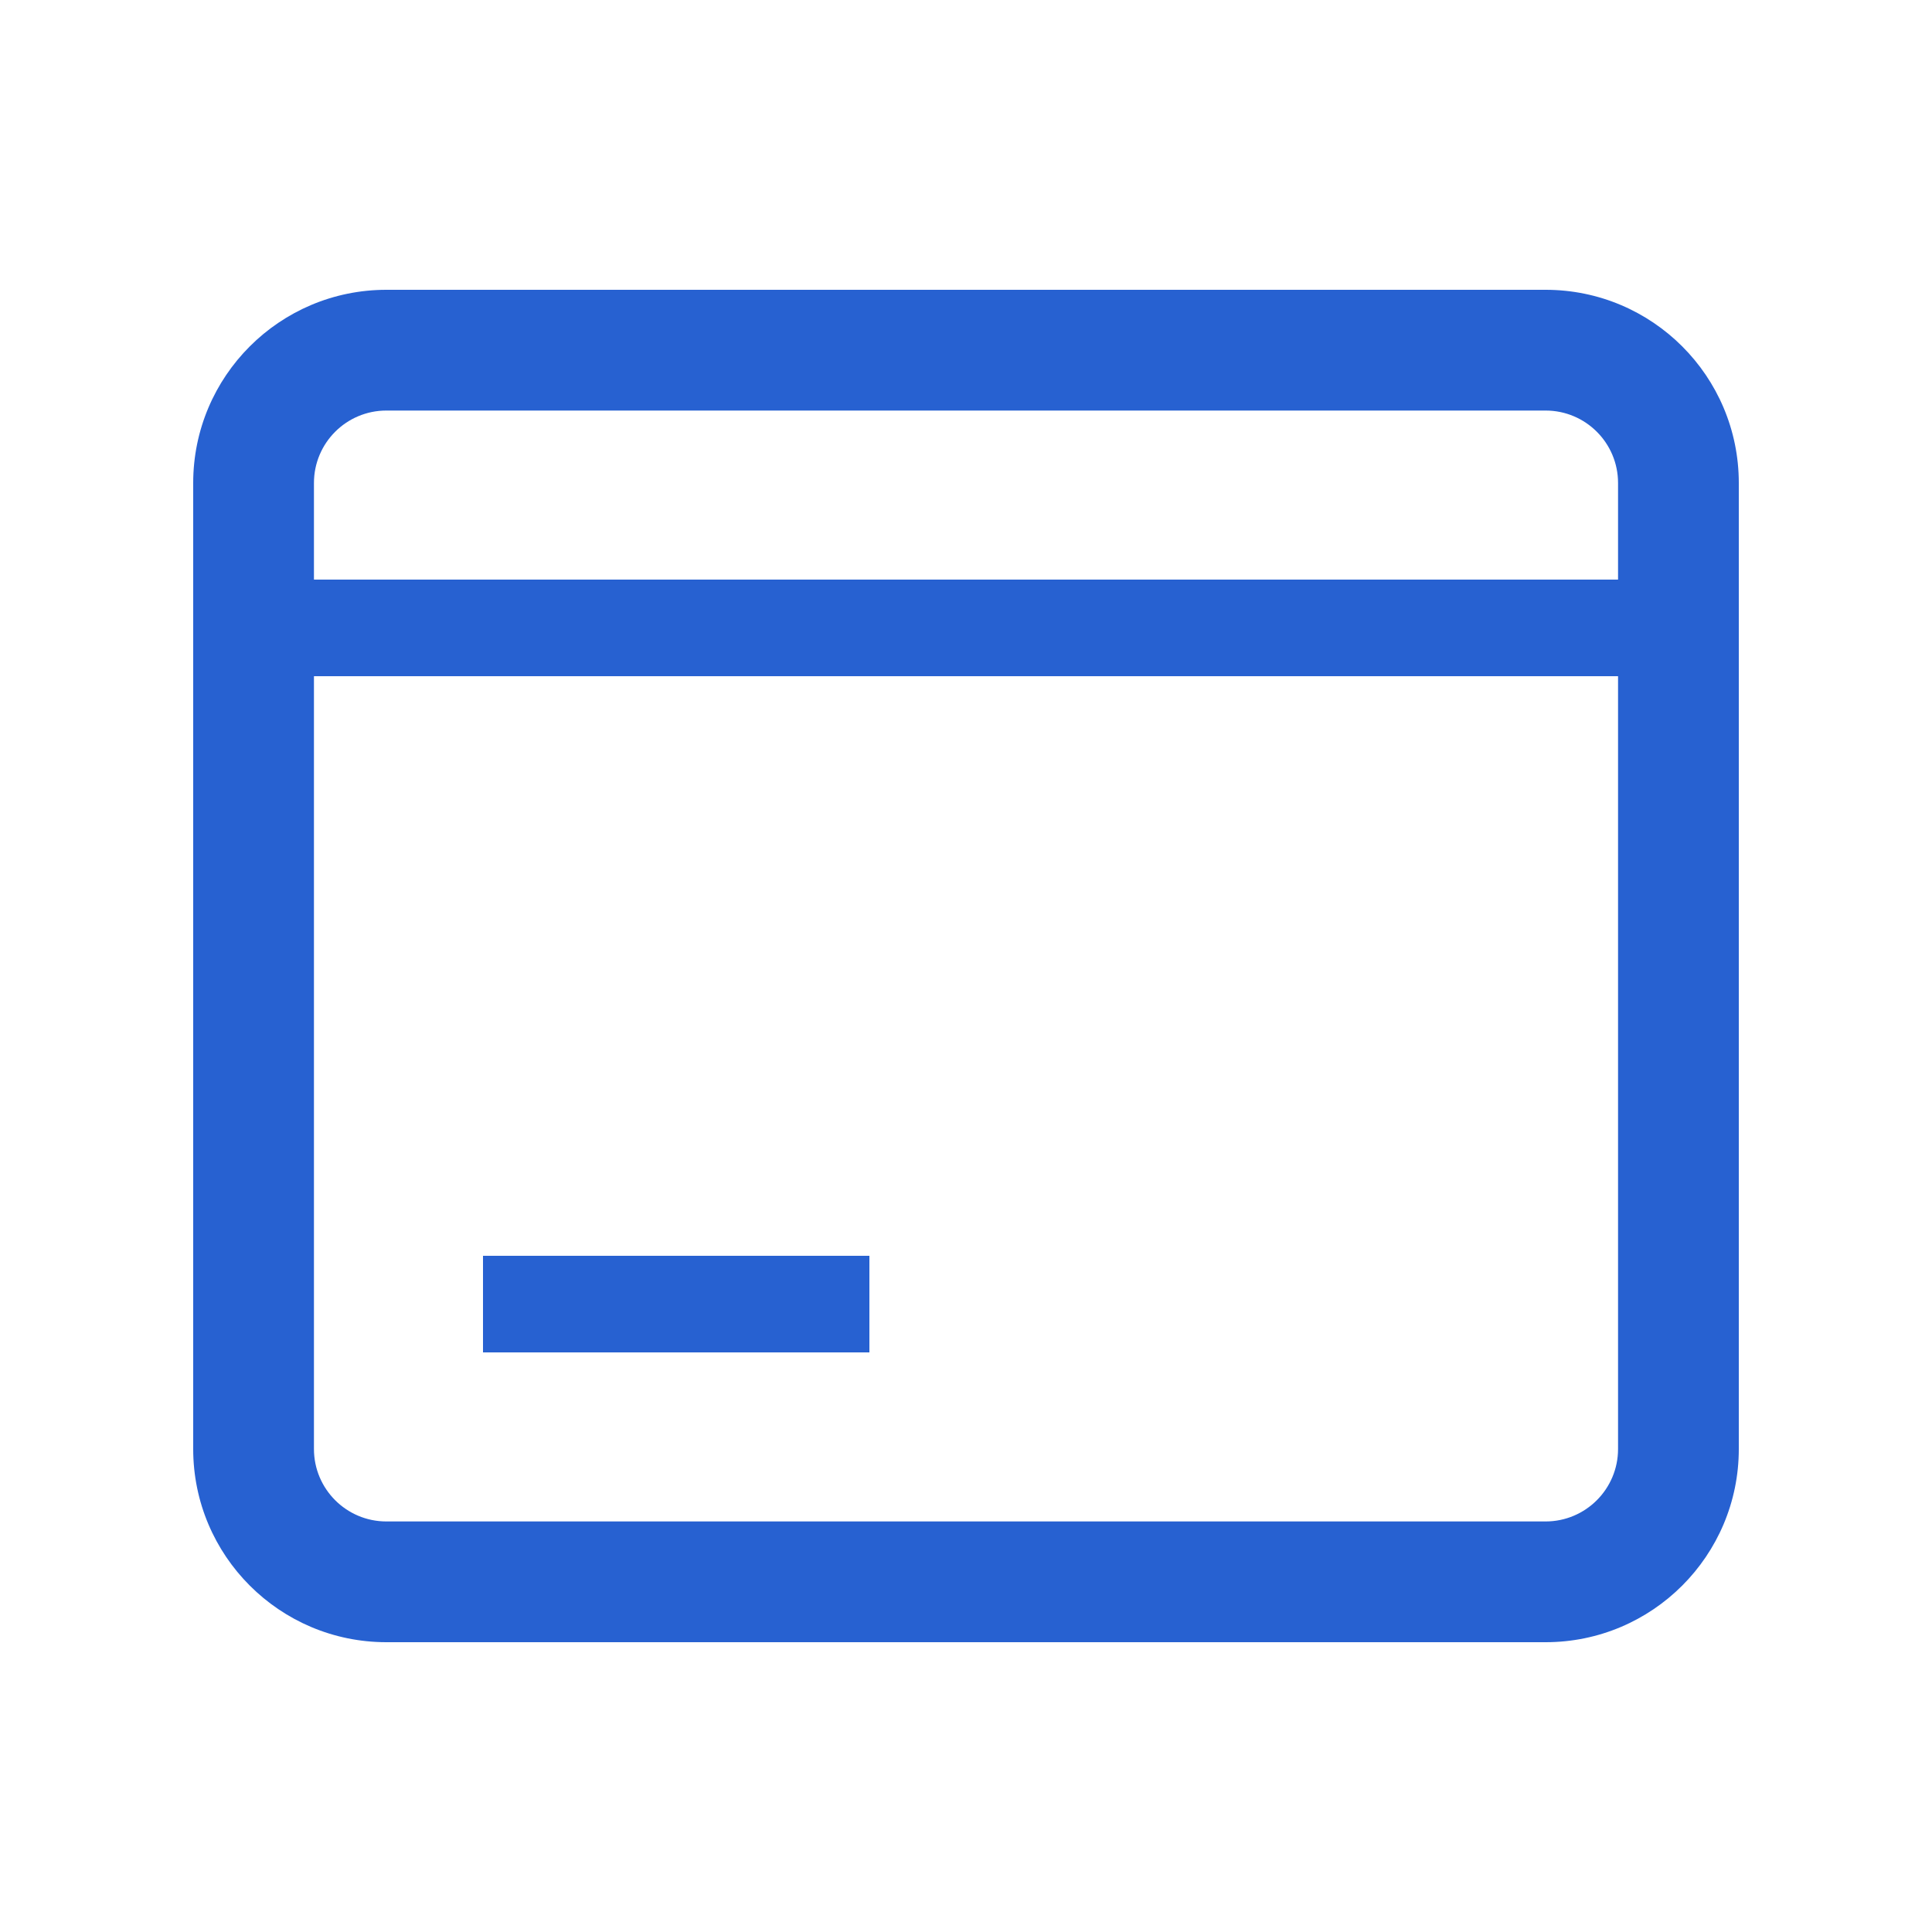
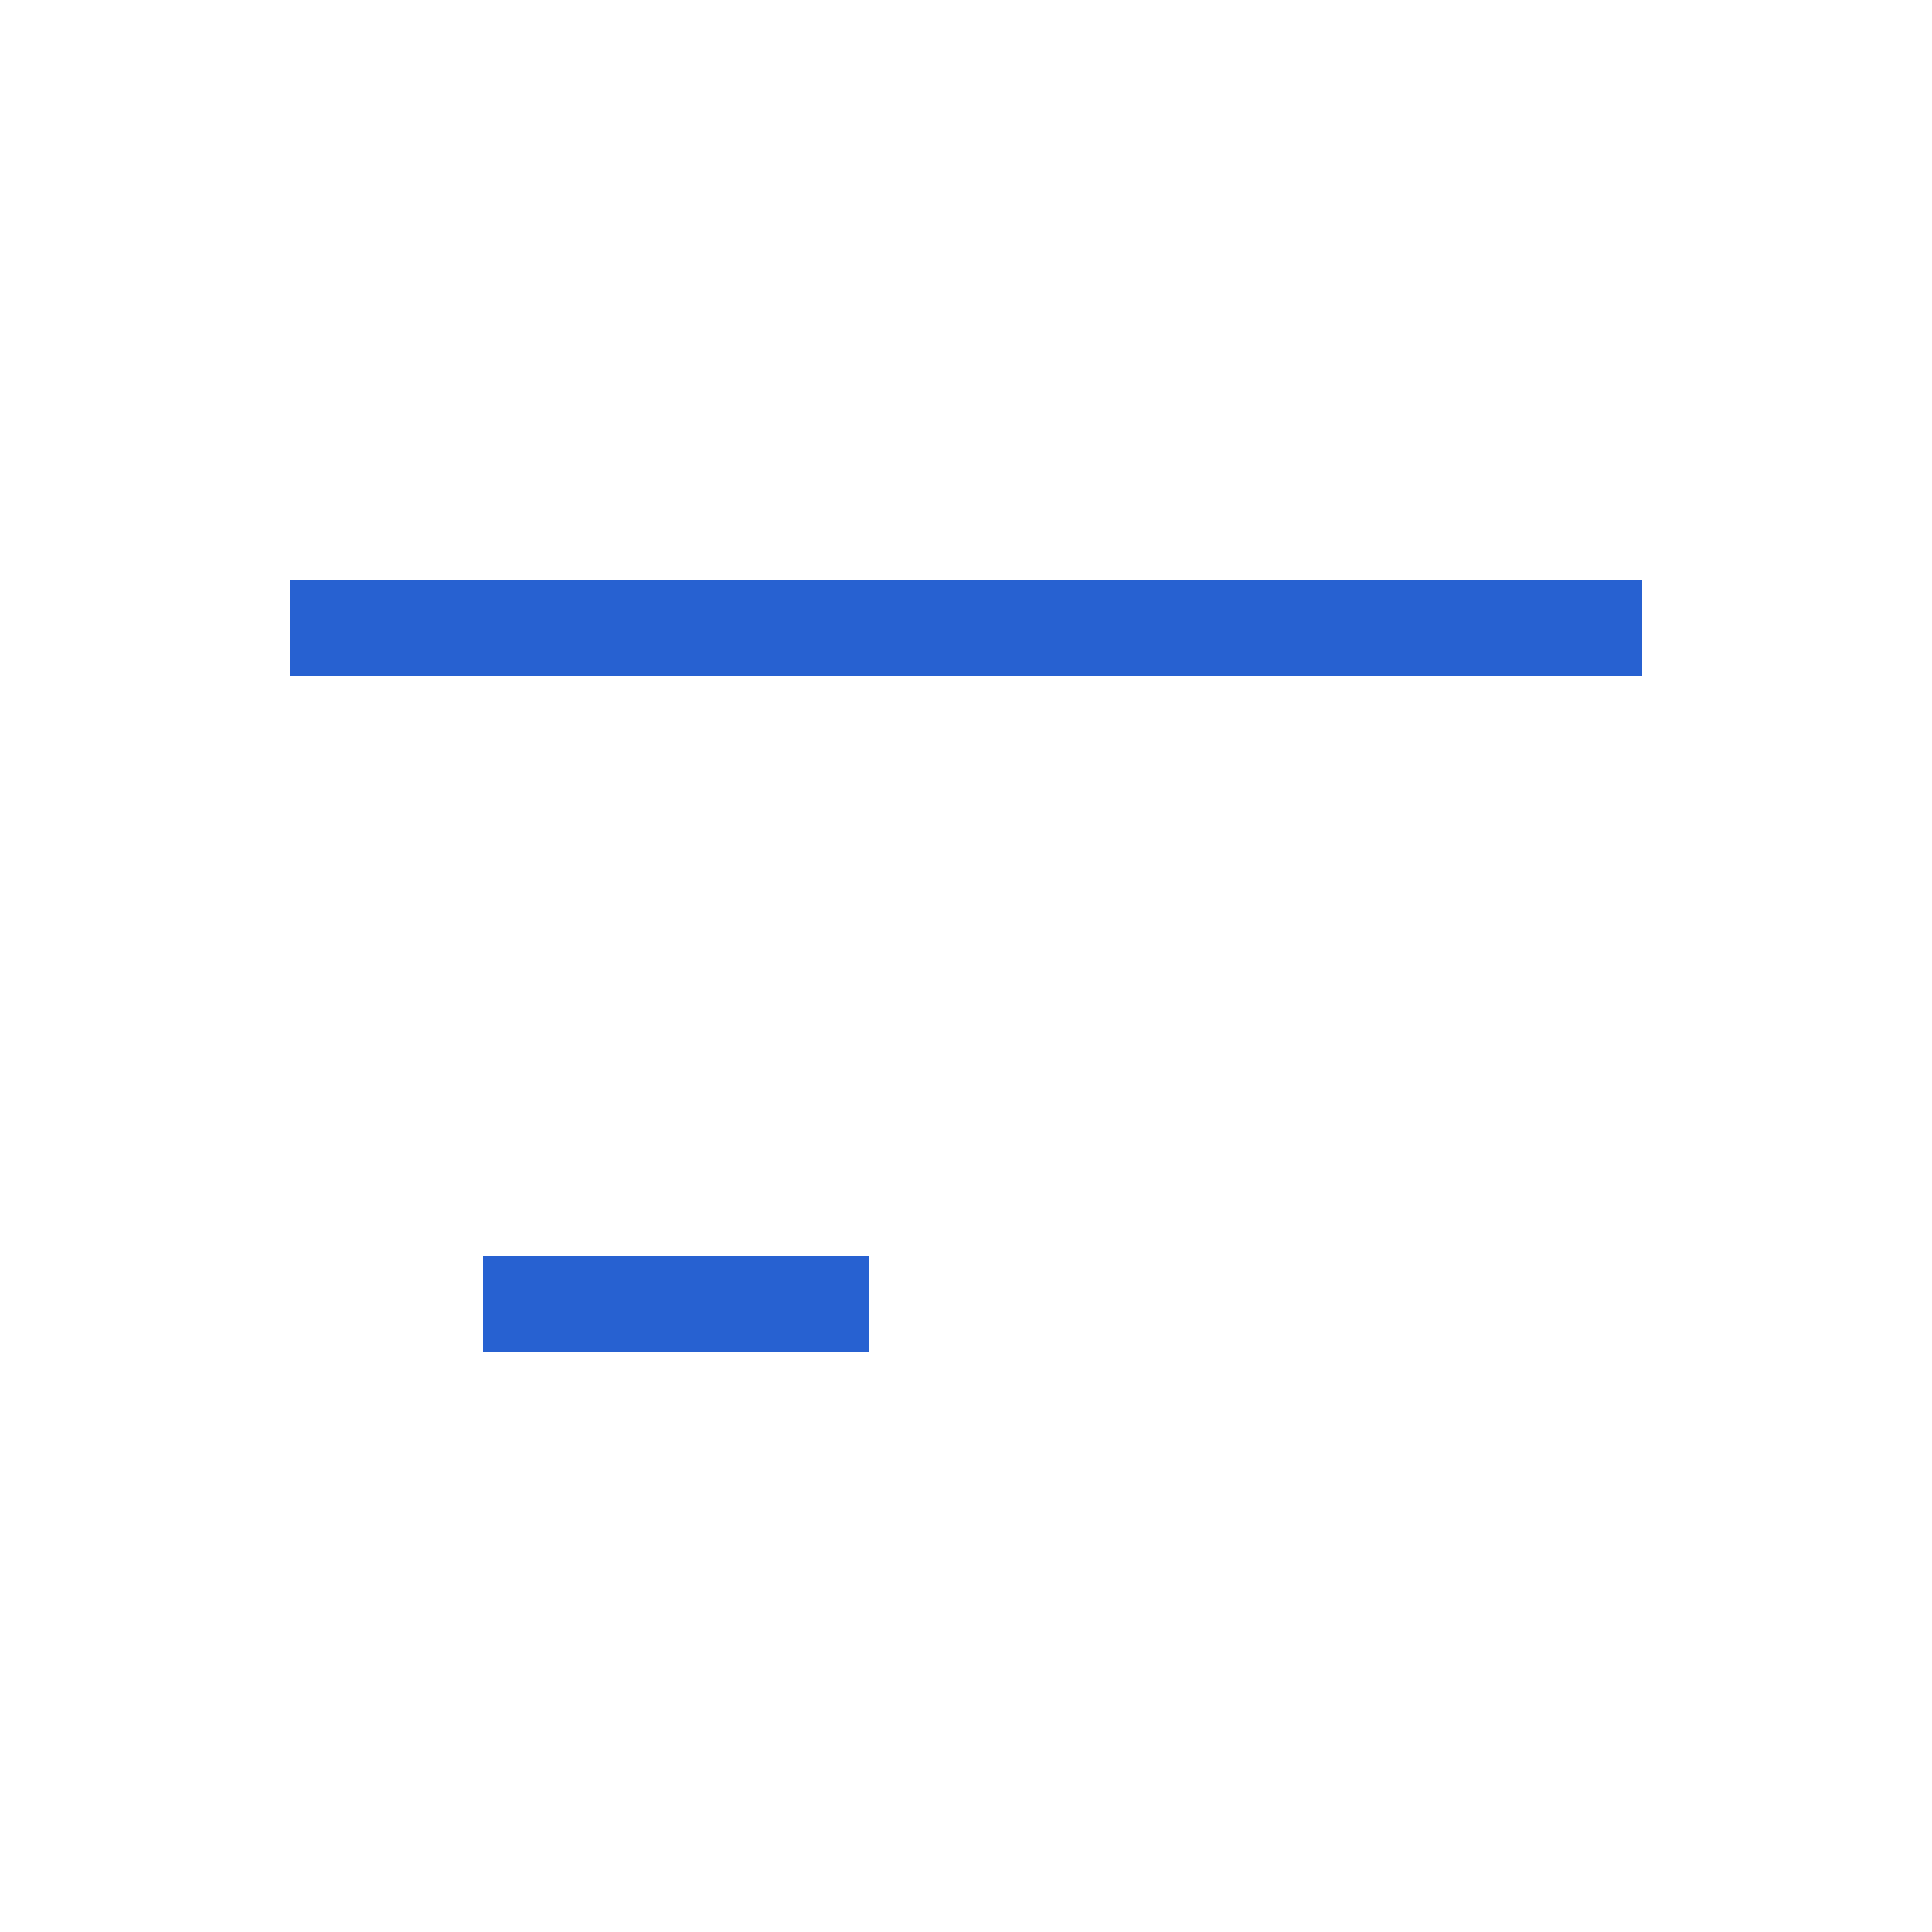
<svg xmlns="http://www.w3.org/2000/svg" width="32" height="32" viewBox="0 0 32 32" fill="none">
-   <path fill-rule="evenodd" clip-rule="evenodd" d="M25.6 6.8H6.4C5.737 6.8 5.2 7.337 5.2 8V24C5.2 24.662 5.737 25.2 6.4 25.2H25.6C26.263 25.2 26.8 24.662 26.8 24V8C26.8 7.337 26.263 6.8 25.6 6.8ZM6.4 4.8C4.633 4.8 3.2 6.232 3.2 8V24C3.2 25.767 4.633 27.2 6.4 27.2H25.6C27.367 27.2 28.8 25.767 28.8 24V8C28.8 6.232 27.367 4.8 25.6 4.8H6.4Z" fill="#2761D1" />
  <path d="M4.8 9.6H27.2V11.2H4.8V9.6Z" fill="#2761D1" />
  <path d="M8 20.8H14.4V22.4H8V20.8Z" fill="#2761D1" />
</svg>